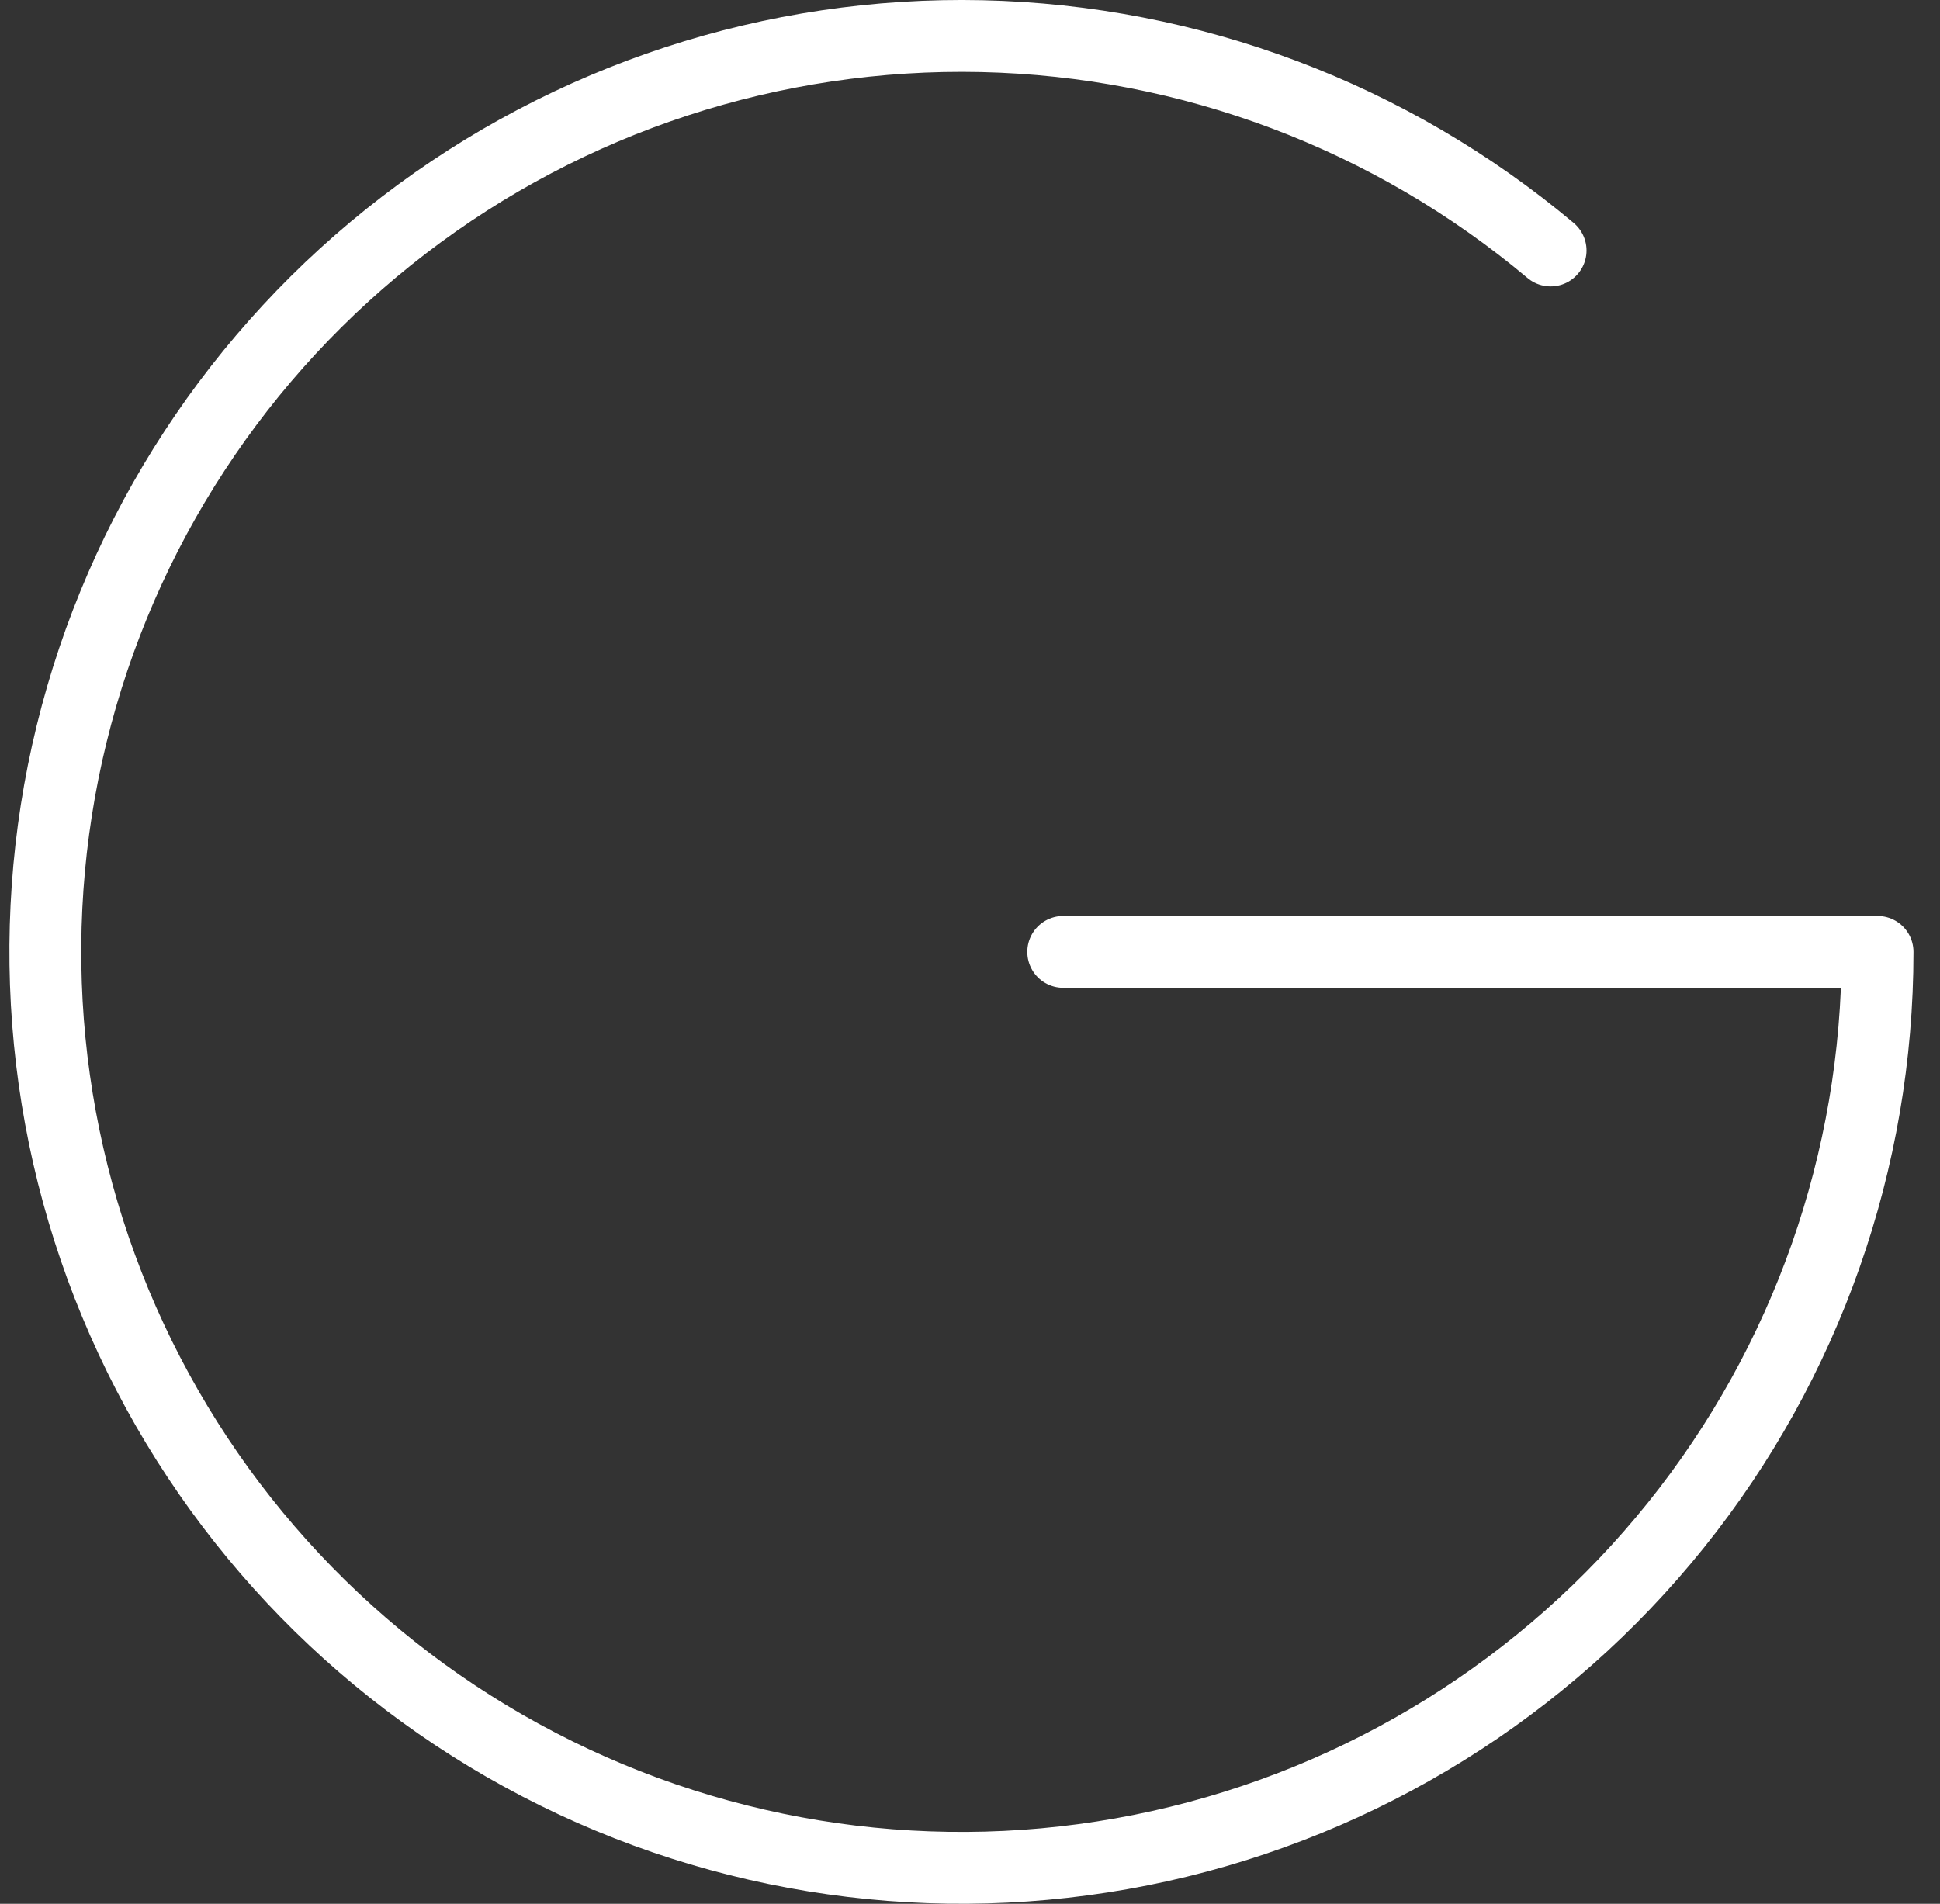
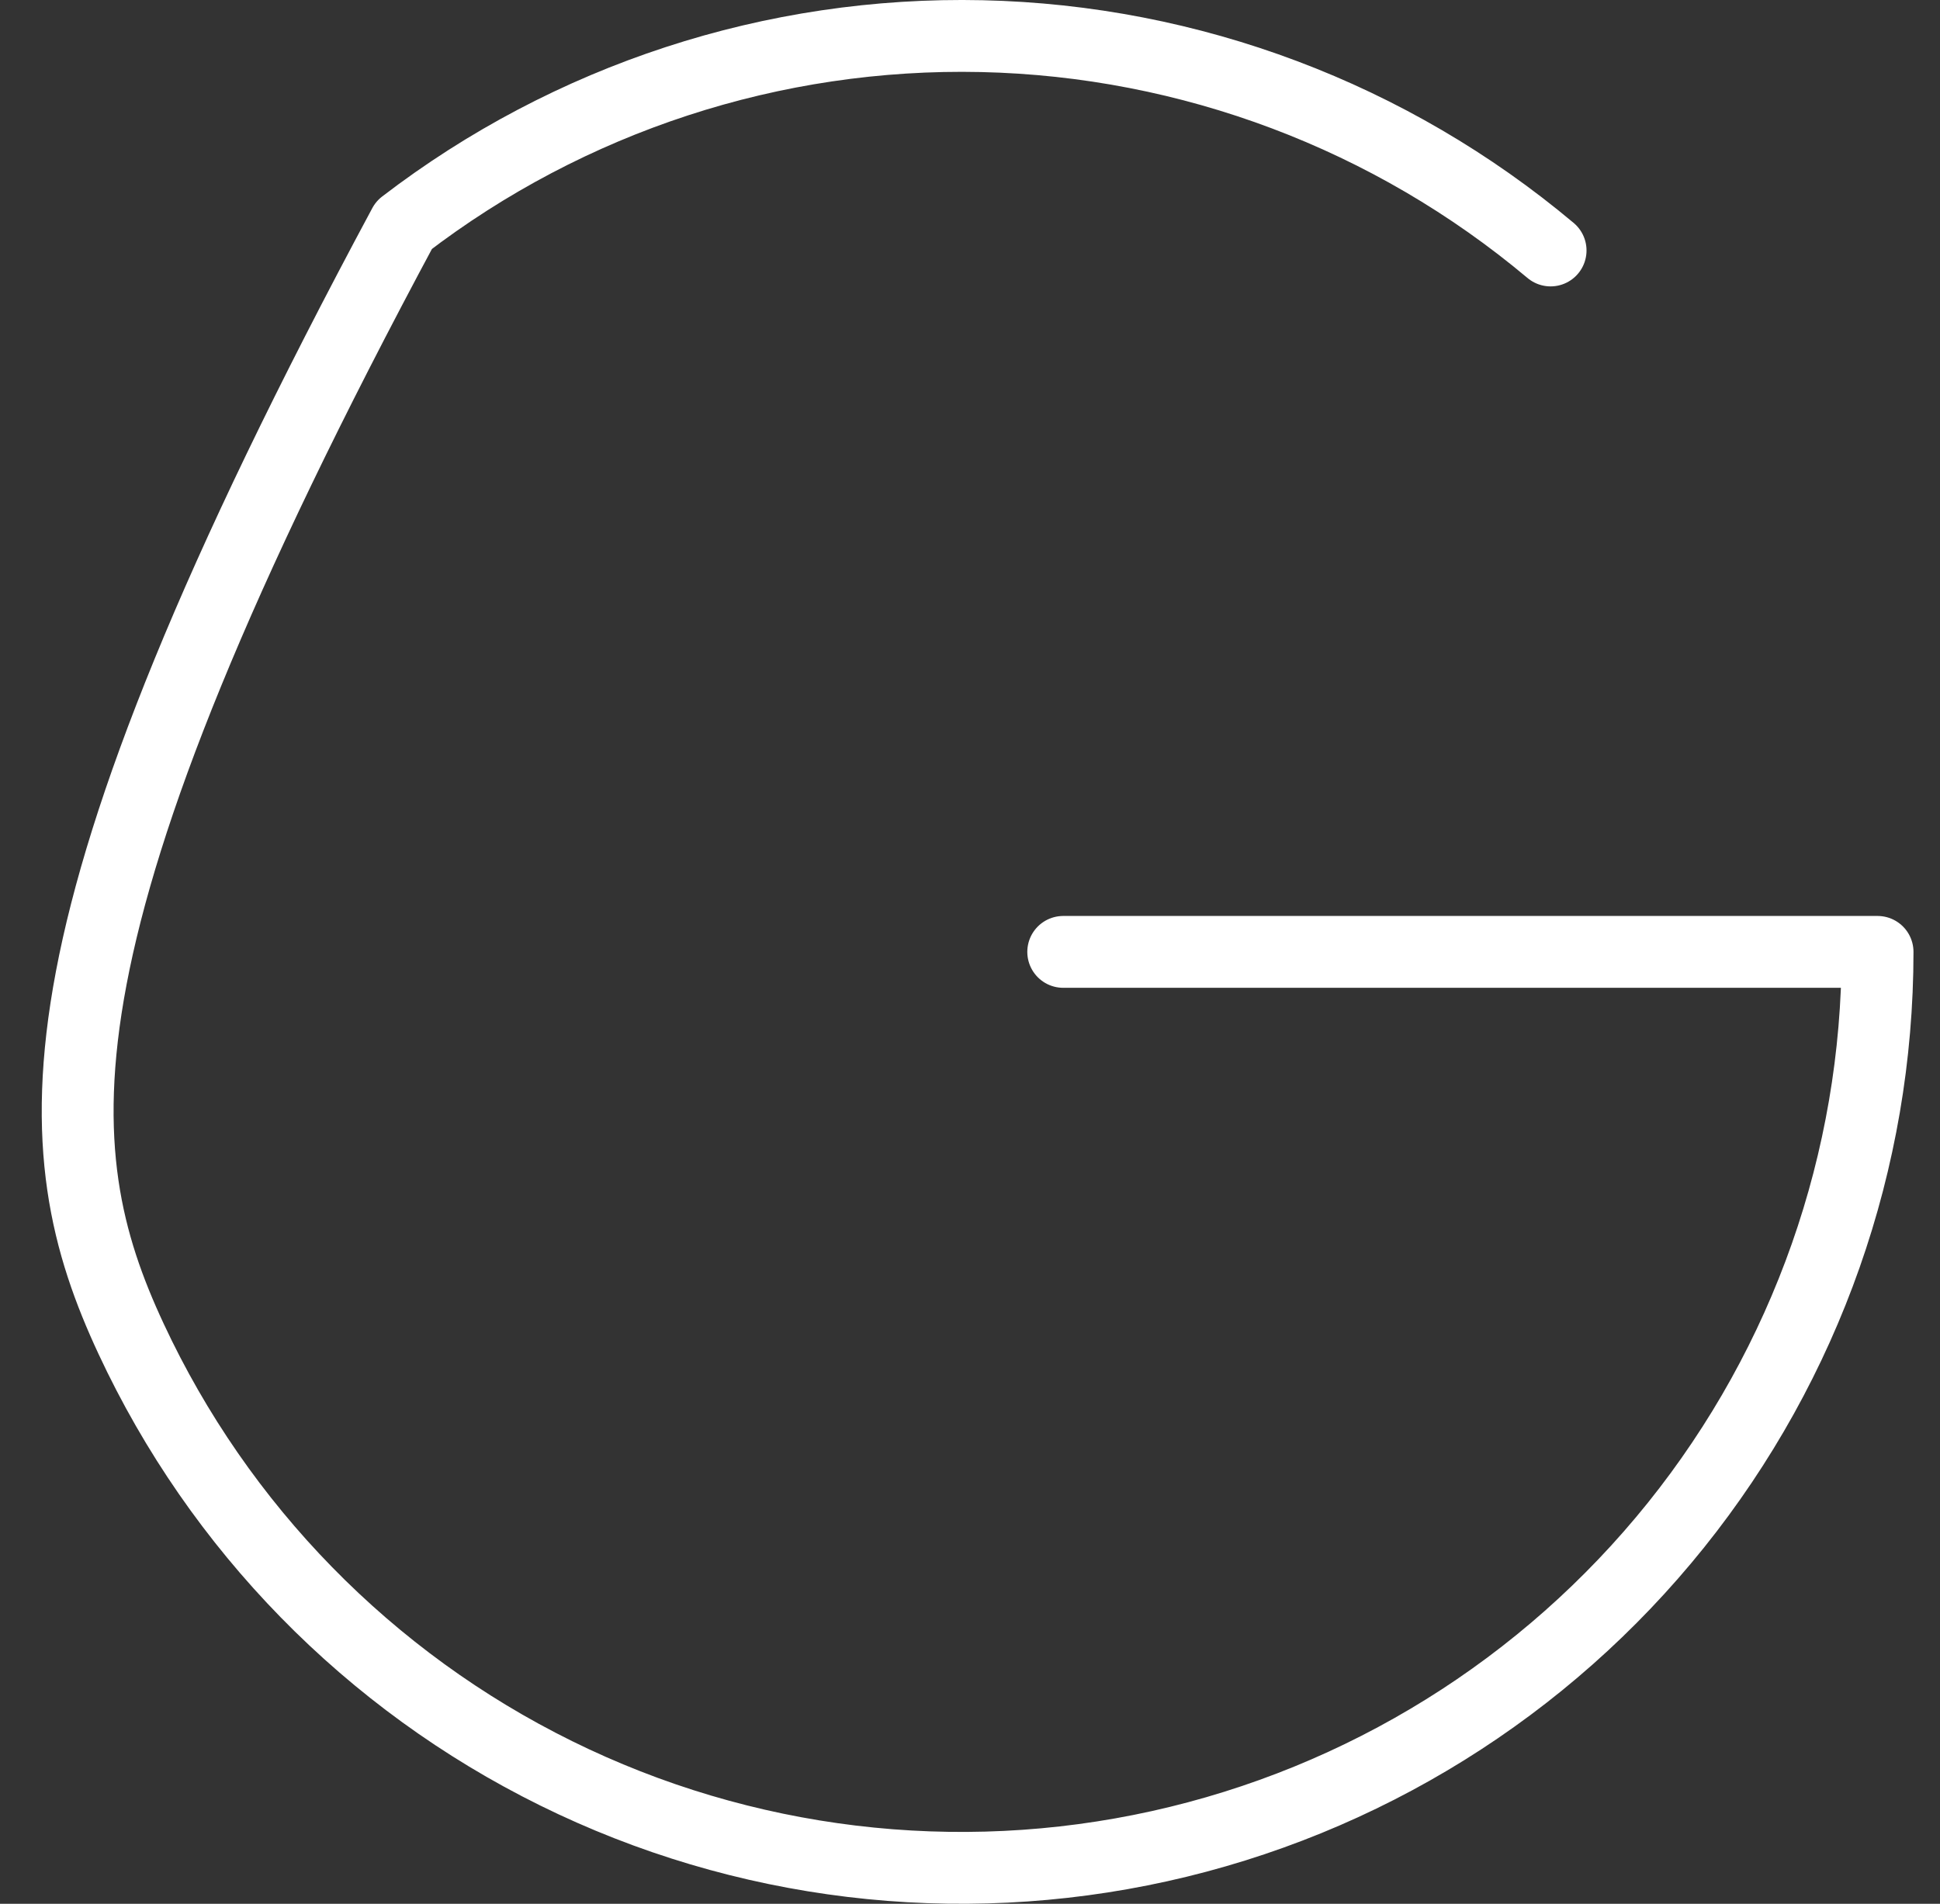
<svg xmlns="http://www.w3.org/2000/svg" width="54" height="53" viewBox="0 0 54 53" fill="none">
  <rect x="0" y="0" width="54" height="53" fill="#333333" stroke="none" />
-   <path d="M43.161 6.973C38.716 3.24 33.131 1.135 27.327 1.006C21.524 0.878 15.851 2.732 11.245 6.265C6.639 9.797 3.375 14.795 1.994 20.432C0.613 26.07 1.197 32.011 3.649 37.272C6.101 42.533 10.274 46.8 15.48 49.368C20.685 51.937 26.611 52.652 32.278 51.396C37.945 50.14 43.014 46.989 46.648 42.462C50.281 37.935 52.262 32.305 52.262 26.5H29.595" stroke="white" stroke-width="2" stroke-linecap="round" stroke-linejoin="round" />
+   <path d="M43.161 6.973C38.716 3.24 33.131 1.135 27.327 1.006C21.524 0.878 15.851 2.732 11.245 6.265C0.613 26.07 1.197 32.011 3.649 37.272C6.101 42.533 10.274 46.8 15.48 49.368C20.685 51.937 26.611 52.652 32.278 51.396C37.945 50.14 43.014 46.989 46.648 42.462C50.281 37.935 52.262 32.305 52.262 26.5H29.595" stroke="white" stroke-width="2" stroke-linecap="round" stroke-linejoin="round" />
</svg>